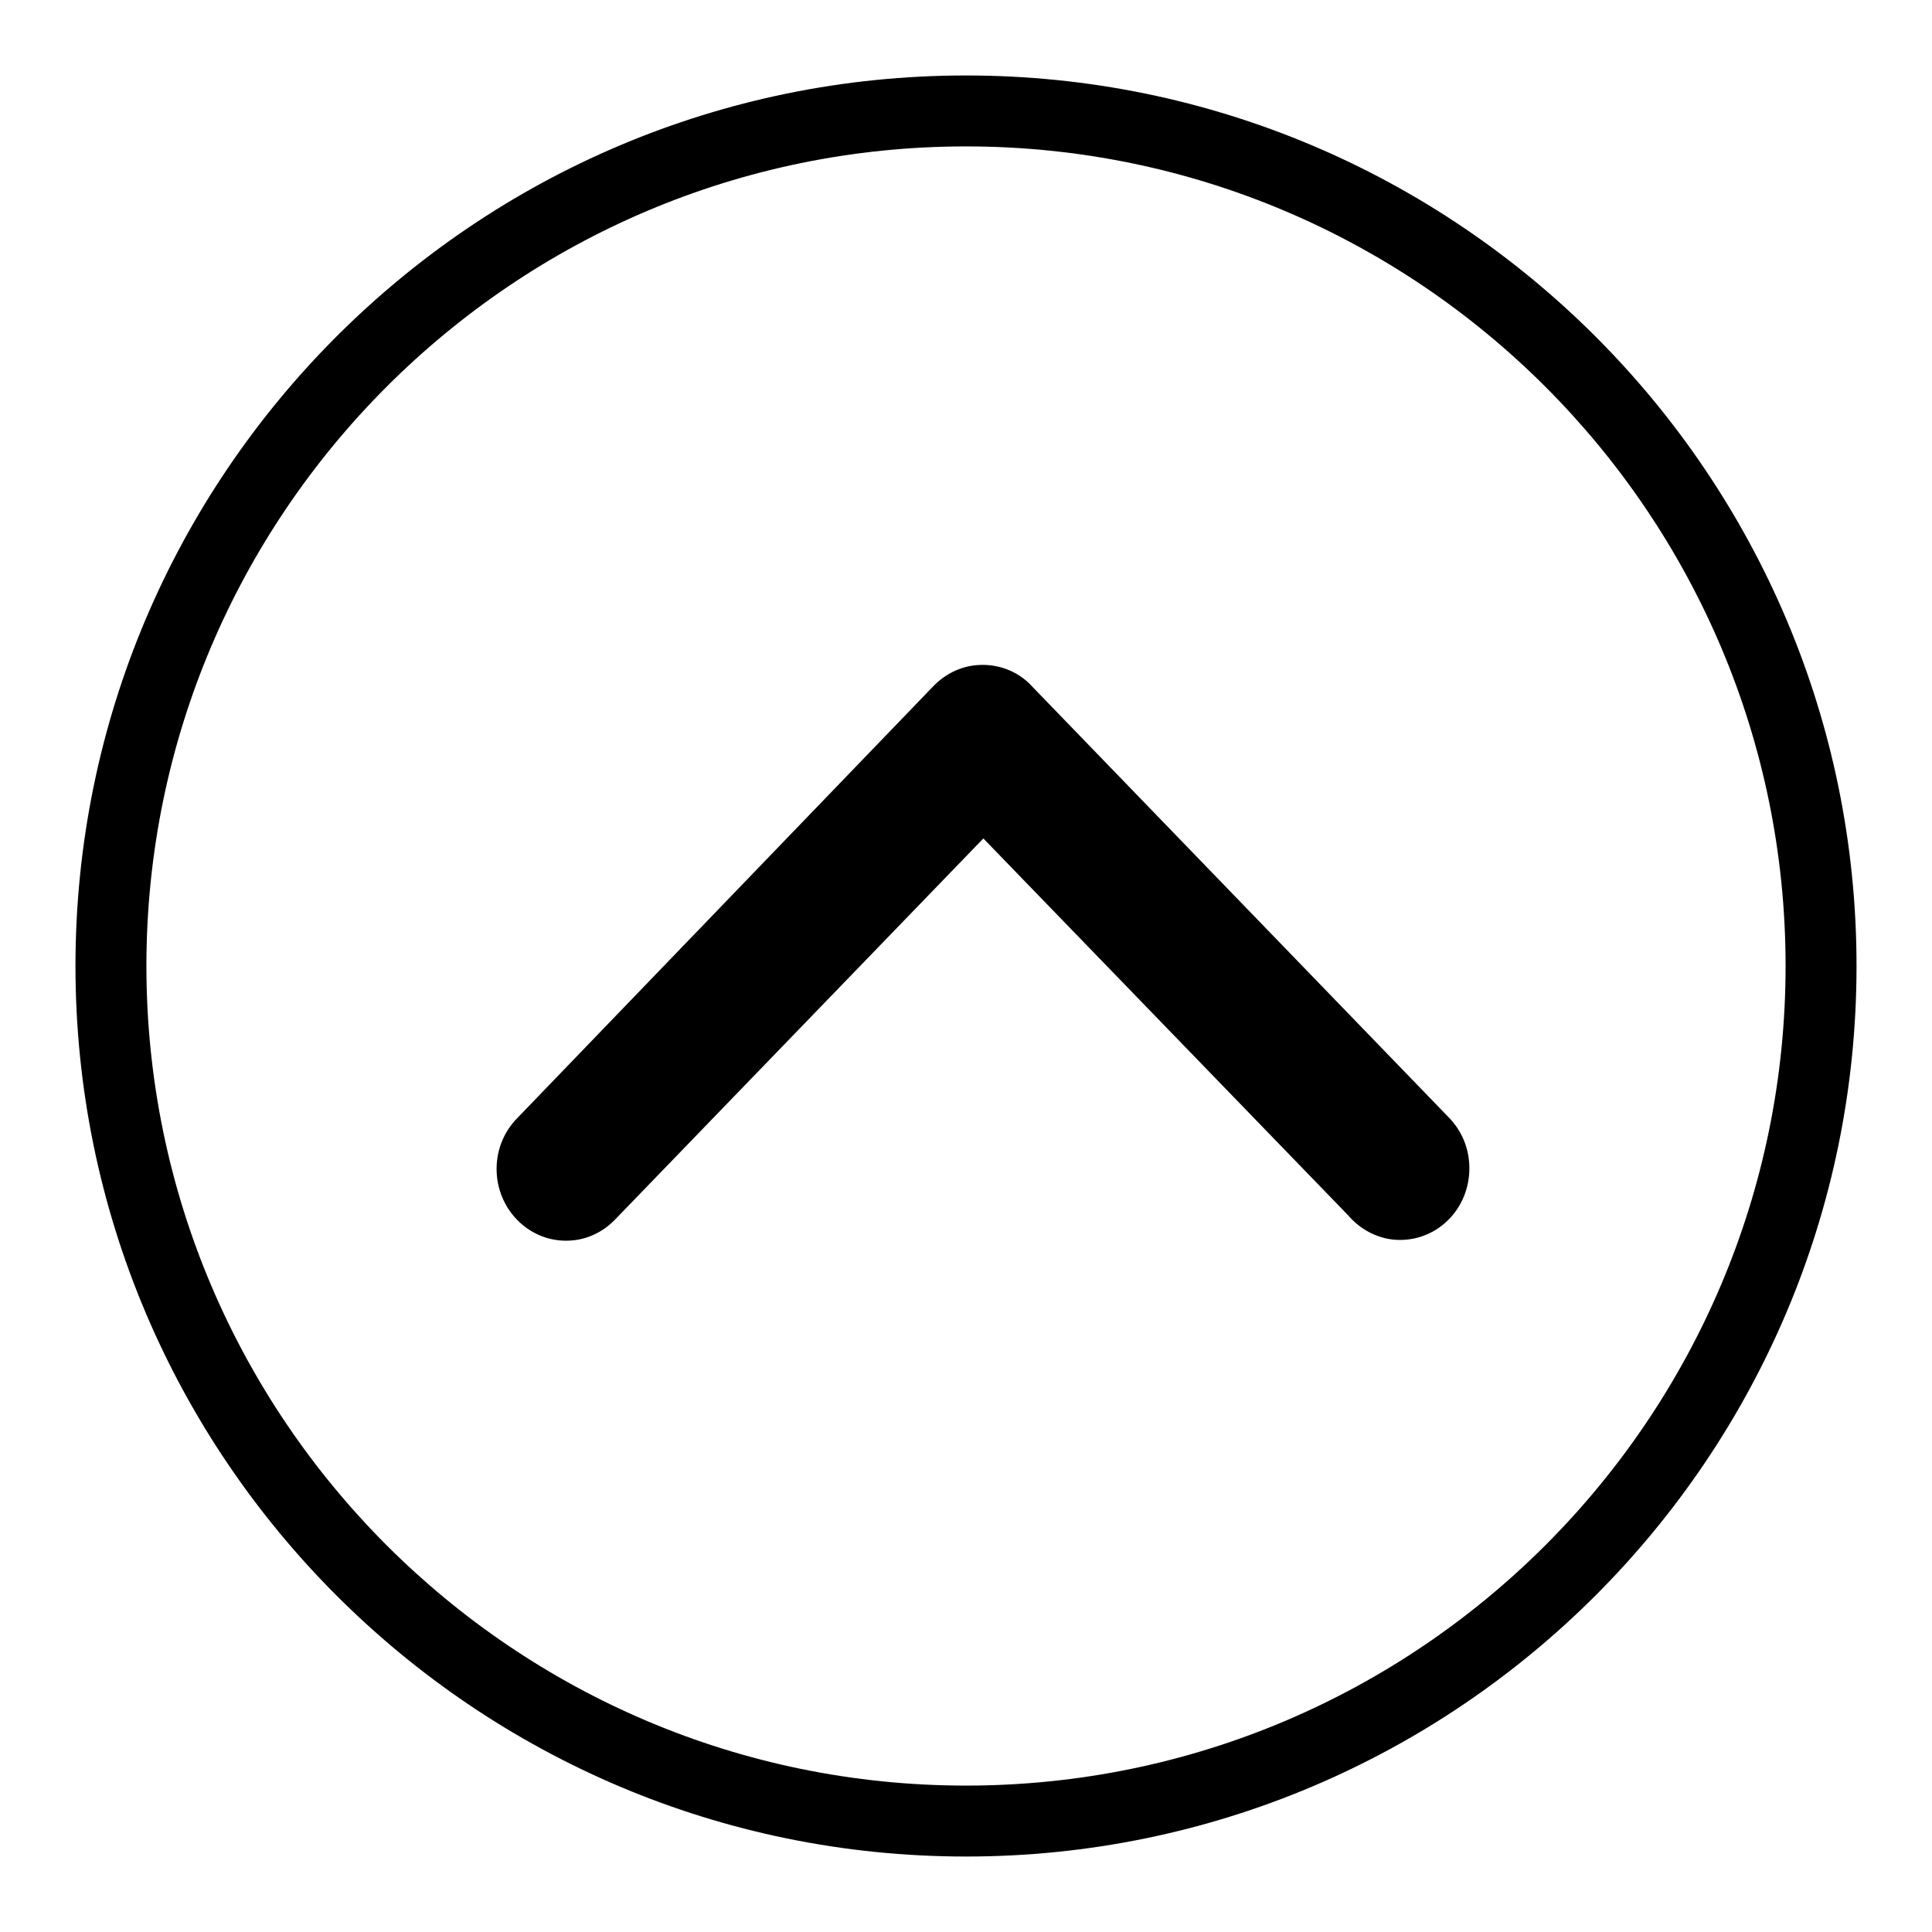
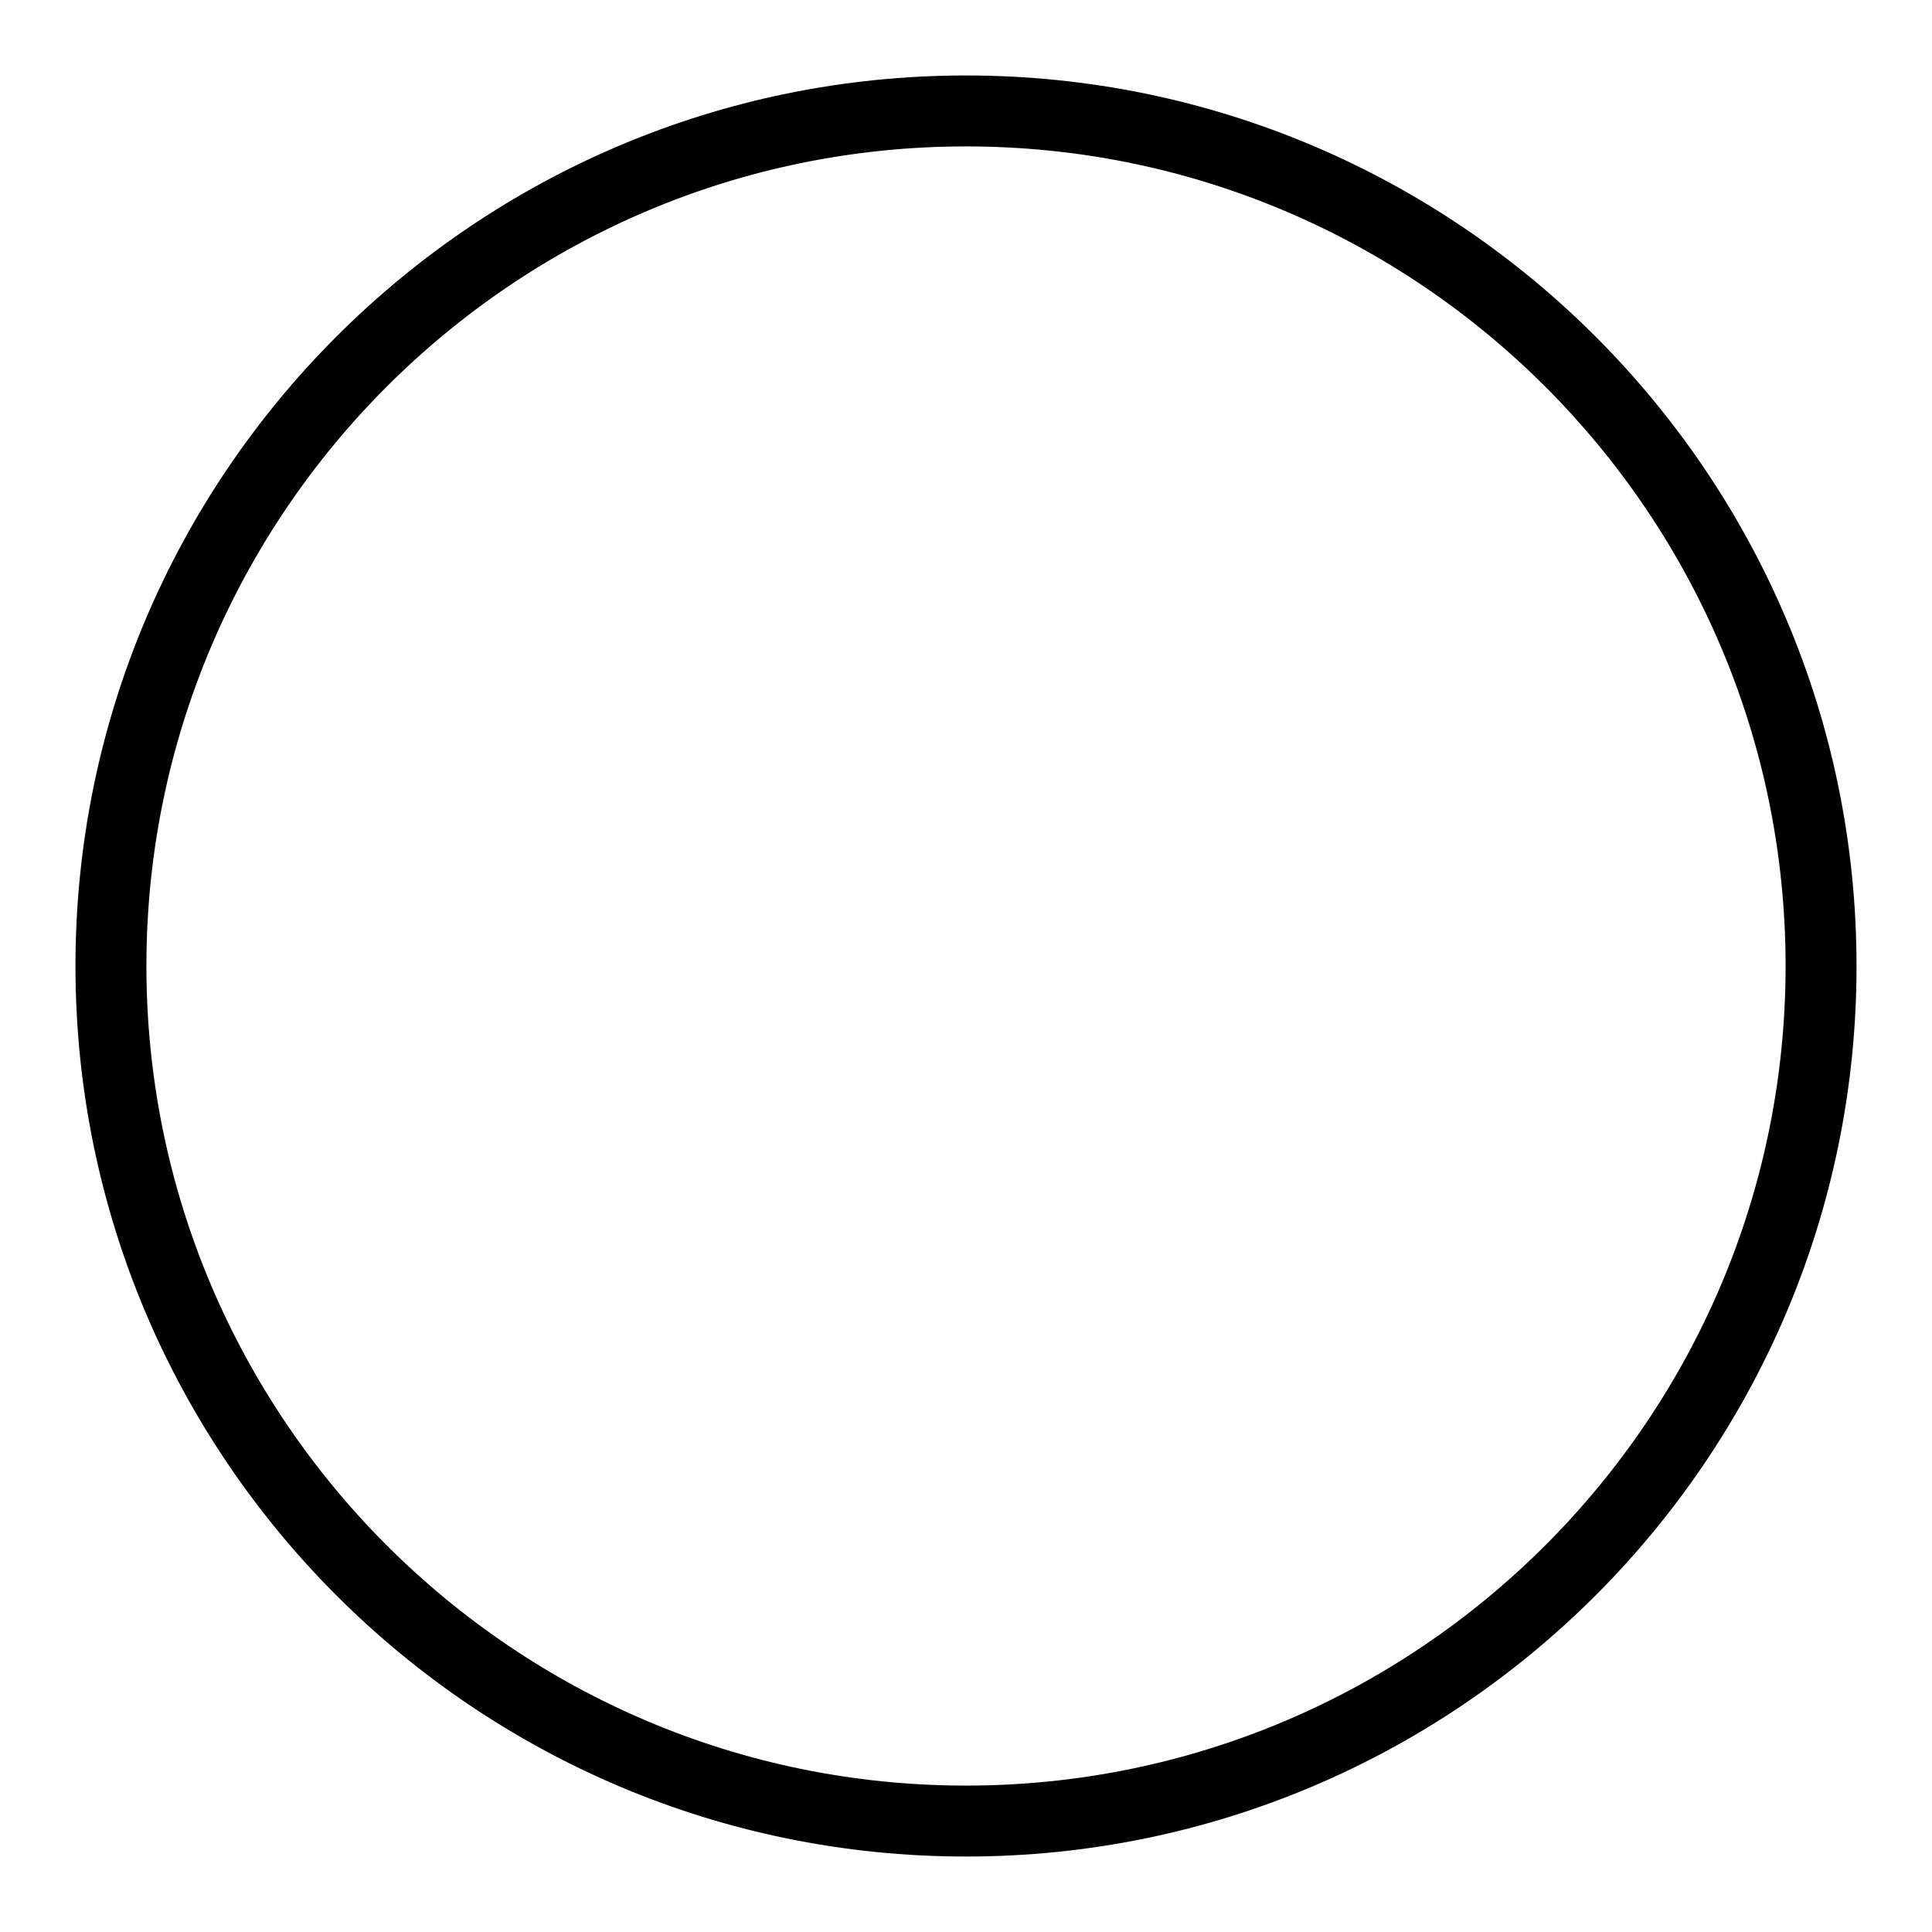
<svg xmlns="http://www.w3.org/2000/svg" version="1.1" x="0px" y="0px" viewBox="0 0 256 256" enable-background="new 0 0 256 256" xml:space="preserve">
  <g>
    <g>
-       <path fill="#000000" d="M178.6,161l-48.3-49.9l-48.9,50.6l0,0c-1.7,1.7-3.9,2.7-6.4,2.7c-5.1,0-9.2-4.3-9.2-9.5c0-2.6,1-4.9,2.6-6.6l0,0L123.6,91l0,0c1.7-1.8,4-2.9,6.6-2.9h0h0c2.6,0,5,1.1,6.6,2.9l0,0l55.3,57.2l0,0c1.6,1.7,2.6,4,2.6,6.6c0,5.3-4.1,9.5-9.2,9.5C182.8,164.3,180.3,163,178.6,161z" />
      <path fill="#000000" d="M10,128c0,65.1,52.9,118,118,118c65.1,0,118-52.9,118-118c0-65.1-52.9-118-118-118C62.9,10,10,62.9,10,128z M19.4,128C19.4,68.1,68.1,19.4,128,19.4S236.6,68.1,236.6,128S187.9,236.6,128,236.6S19.4,187.9,19.4,128z" />
    </g>
  </g>
</svg>